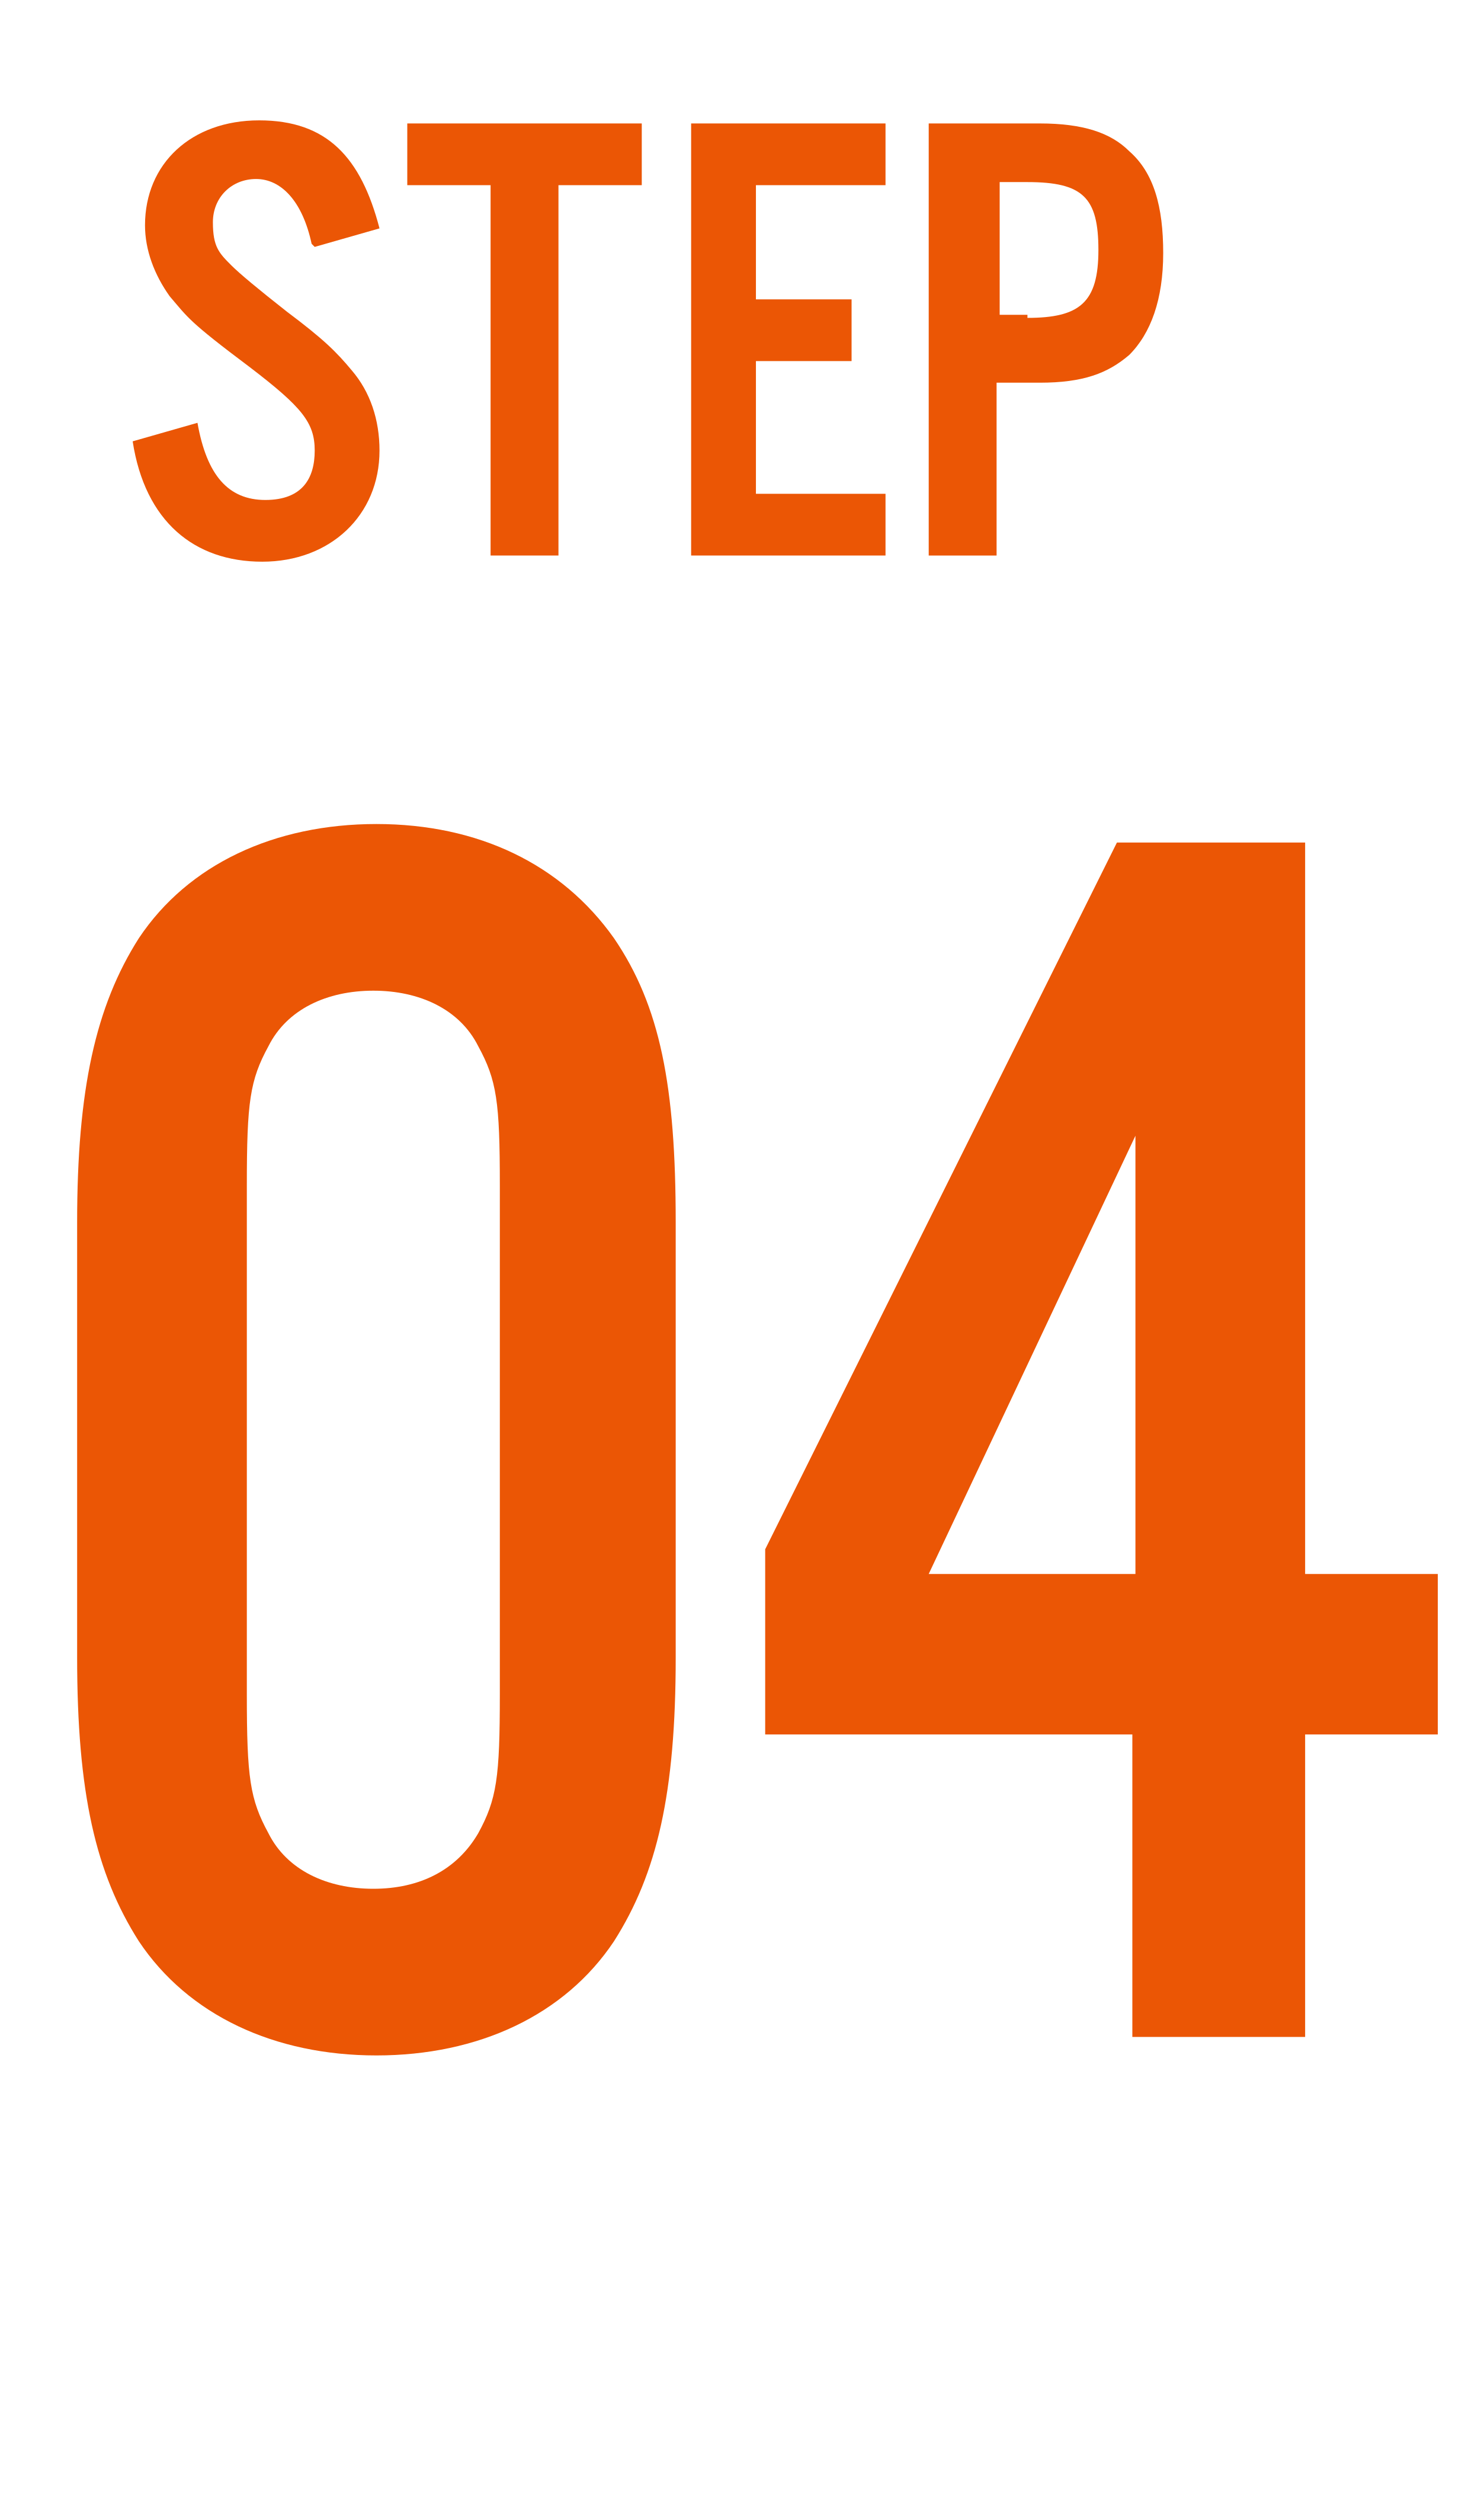
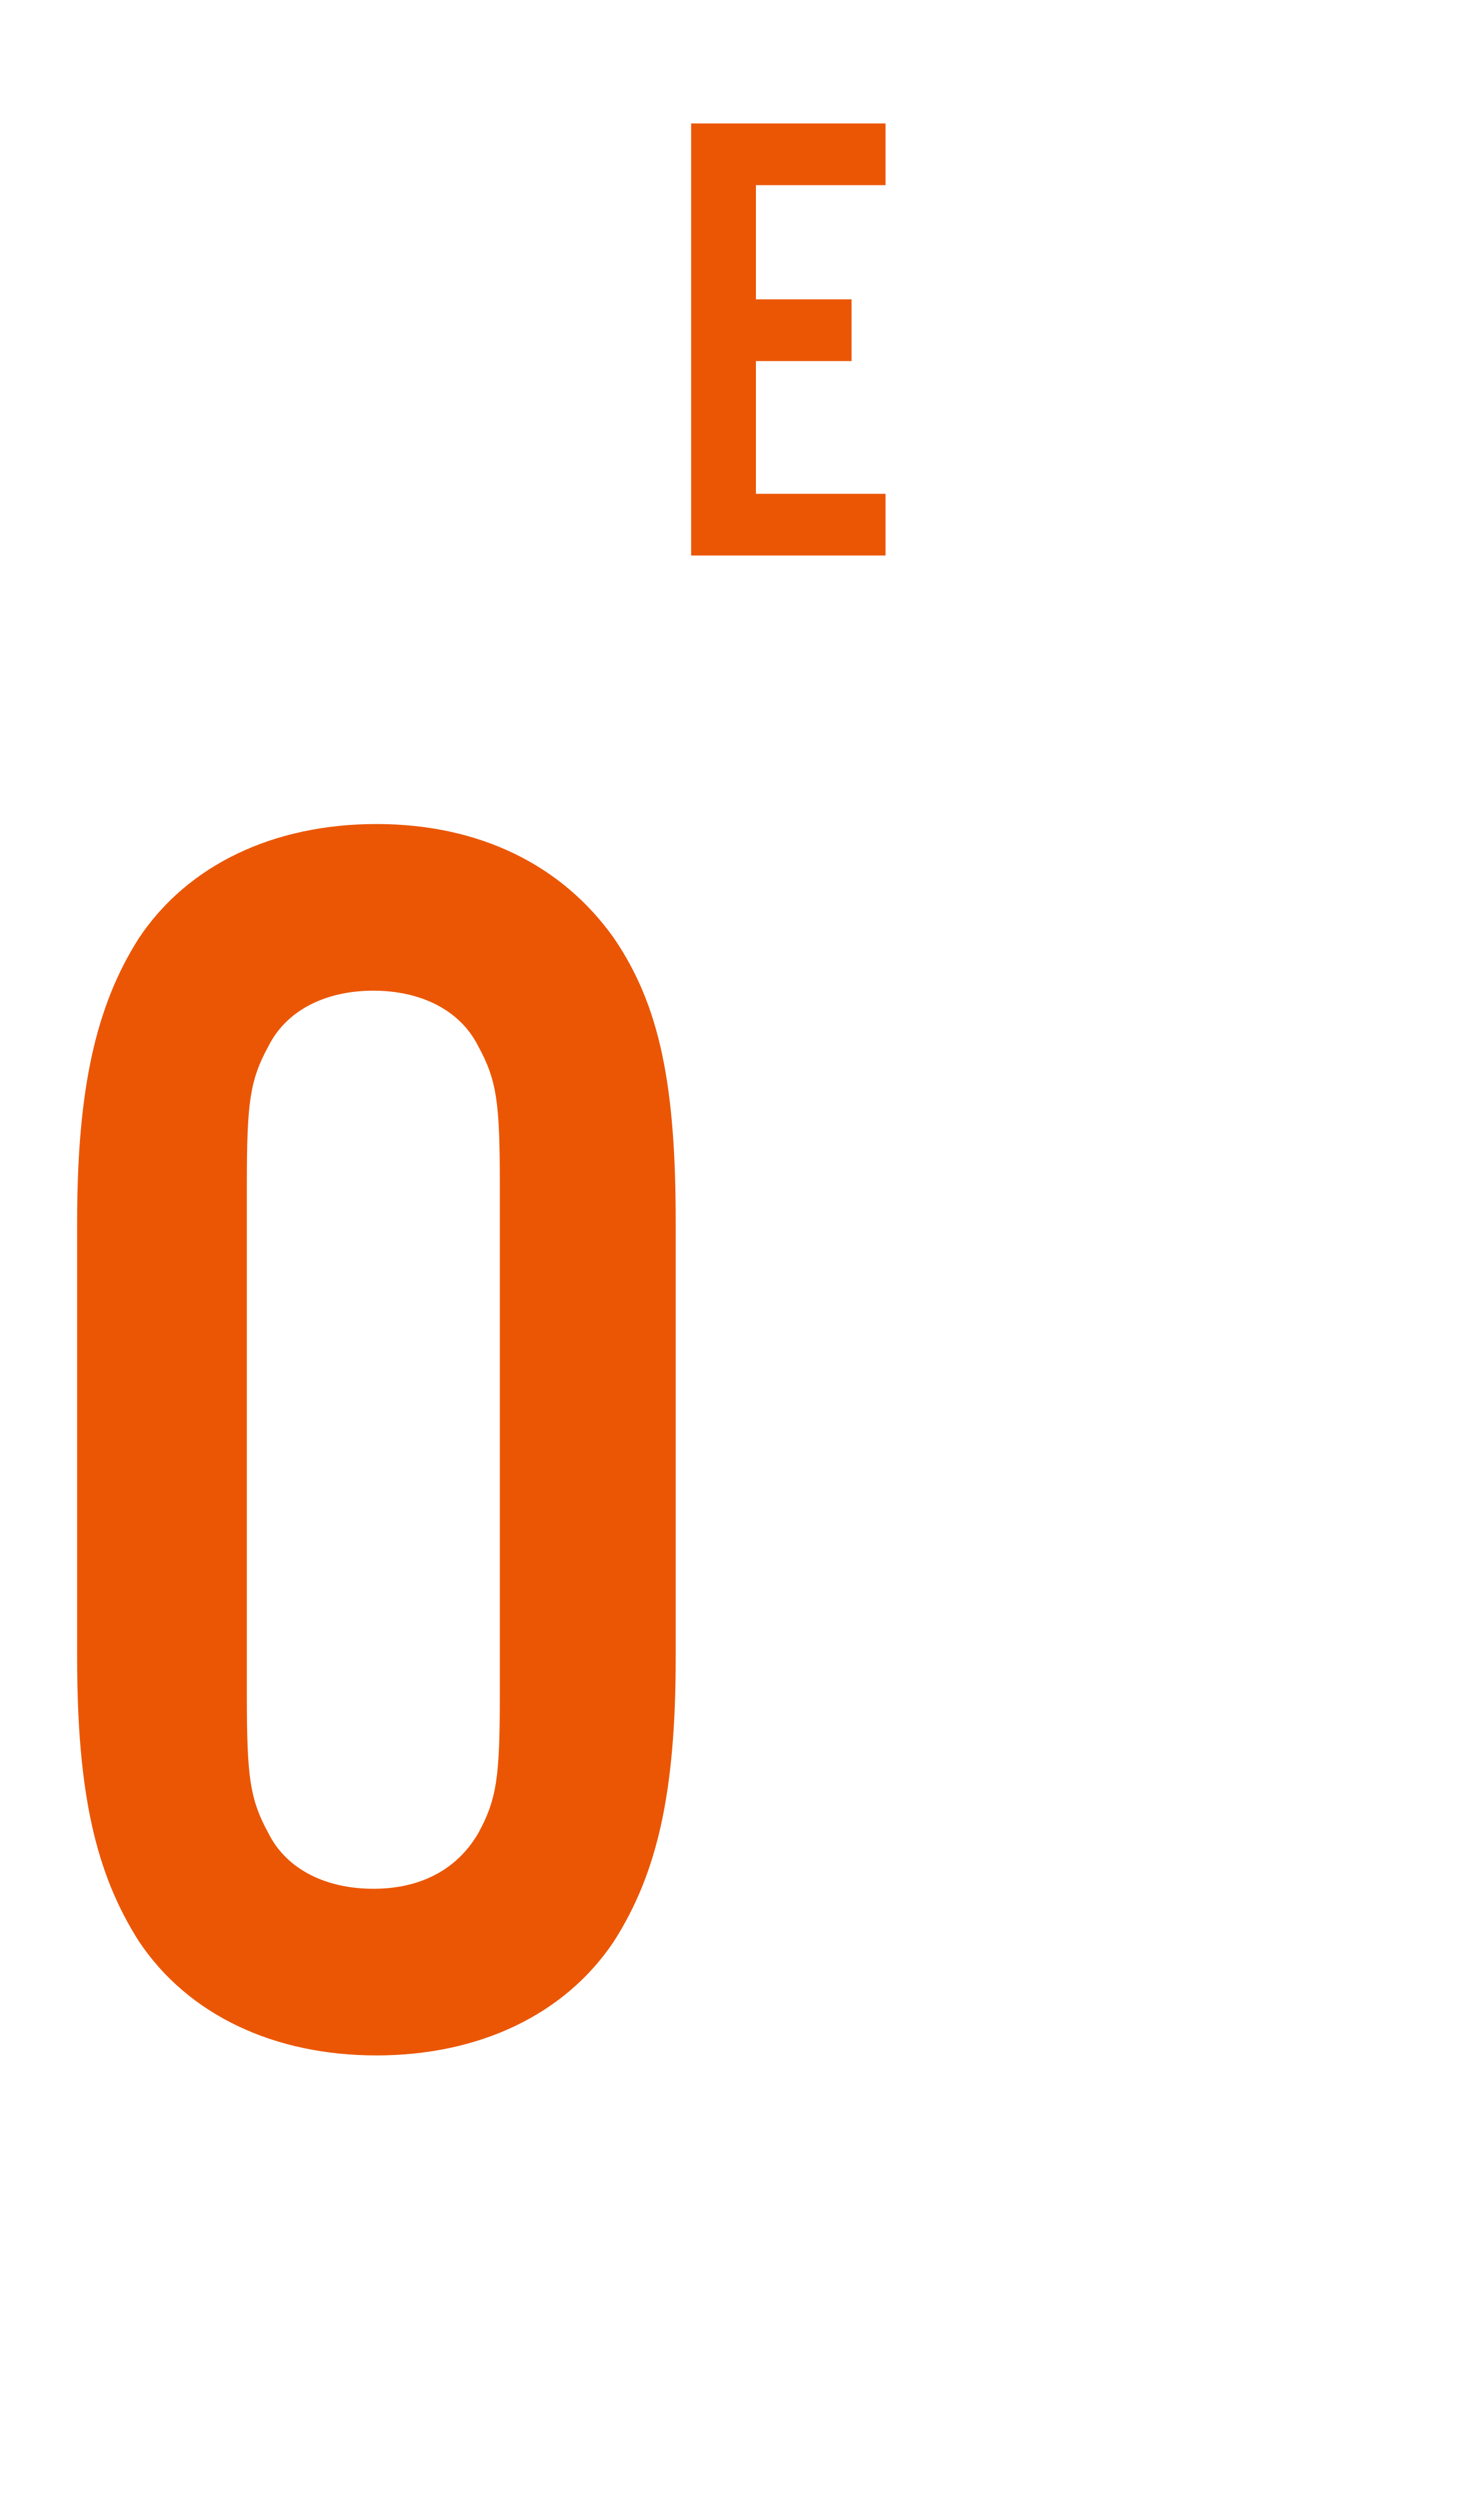
<svg xmlns="http://www.w3.org/2000/svg" version="1.1" viewBox="0 0 48 81">
  <defs>
    <style>
      .cls-1 {
        isolation: isolate;
      }

      .cls-2 {
        fill: #eb5605;
      }
    </style>
  </defs>
  <g>
    <g id="_レイヤー_1" data-name="レイヤー_1">
      <g id="icon-step04">
        <g id="STEP" class="cls-1">
          <g class="cls-1">
-             <path class="cls-2" d="M10.1,7.9c-.3-1.4-1-2.1-1.8-2.1s-1.4.6-1.4,1.4.2,1,.6,1.4q.4.4,1.8,1.5c1.2.9,1.6,1.3,2.1,1.9.6.7.9,1.6.9,2.6,0,2.1-1.6,3.6-3.8,3.6s-3.8-1.3-4.2-3.9l2.1-.6c.3,1.7,1,2.5,2.2,2.5s1.6-.7,1.6-1.6-.4-1.4-2.1-2.7c-2-1.5-2-1.6-2.6-2.3-.5-.7-.8-1.5-.8-2.3,0-2,1.5-3.4,3.7-3.4s3.3,1.2,3.9,3.5l-2.1.6Z" />
-             <path class="cls-2" d="M18.1,18h-2.2V6h-2.7v-2h7.6v2h-2.7v12Z" />
            <path class="cls-2" d="M28.7,6h-4.2v3.7h3.1v2h-3.1v4.3h4.2v2h-6.3V4h6.3v2Z" />
-             <path class="cls-2" d="M32.3,18h-2.2V4h3.6c1.4,0,2.3.3,2.9.9.8.7,1.1,1.8,1.1,3.3s-.4,2.6-1.1,3.3c-.7.6-1.5.9-2.9.9h-1.4v5.7ZM33.3,10.3c1.7,0,2.3-.5,2.3-2.2s-.5-2.2-2.3-2.2h-.9v4.3h.9Z" />
          </g>
        </g>
        <g id="_04" class="cls-1">
          <g class="cls-1">
            <path class="cls-2" d="M21.9,53.7c0,4.4-.6,7-2,9.2-1.6,2.4-4.4,3.7-7.7,3.7s-6.1-1.3-7.7-3.7c-1.4-2.2-2-4.8-2-9.2v-14.1c0-4.3.6-7,2-9.2,1.6-2.4,4.4-3.7,7.7-3.7s6,1.3,7.7,3.7c1.5,2.2,2,4.8,2,9.2v14.1ZM8,54.9c0,2.7.1,3.4.7,4.5.6,1.2,1.9,1.8,3.4,1.8s2.7-.6,3.4-1.8c.6-1.1.7-1.8.7-4.5v-16.5c0-2.7-.1-3.4-.7-4.5-.6-1.2-1.9-1.8-3.4-1.8s-2.8.6-3.4,1.8c-.6,1.1-.7,1.8-.7,4.5v16.5Z" />
-             <path class="cls-2" d="M24.8,56.2v-6l11.4-22.9h6.1v23.7h4.3v5.2h-4.3v9.8h-5.6v-9.8h-11.9ZM36.8,36.8l-6.7,14.2h6.7v-14.2Z" />
          </g>
        </g>
      </g>
    </g>
  </g>
</svg>